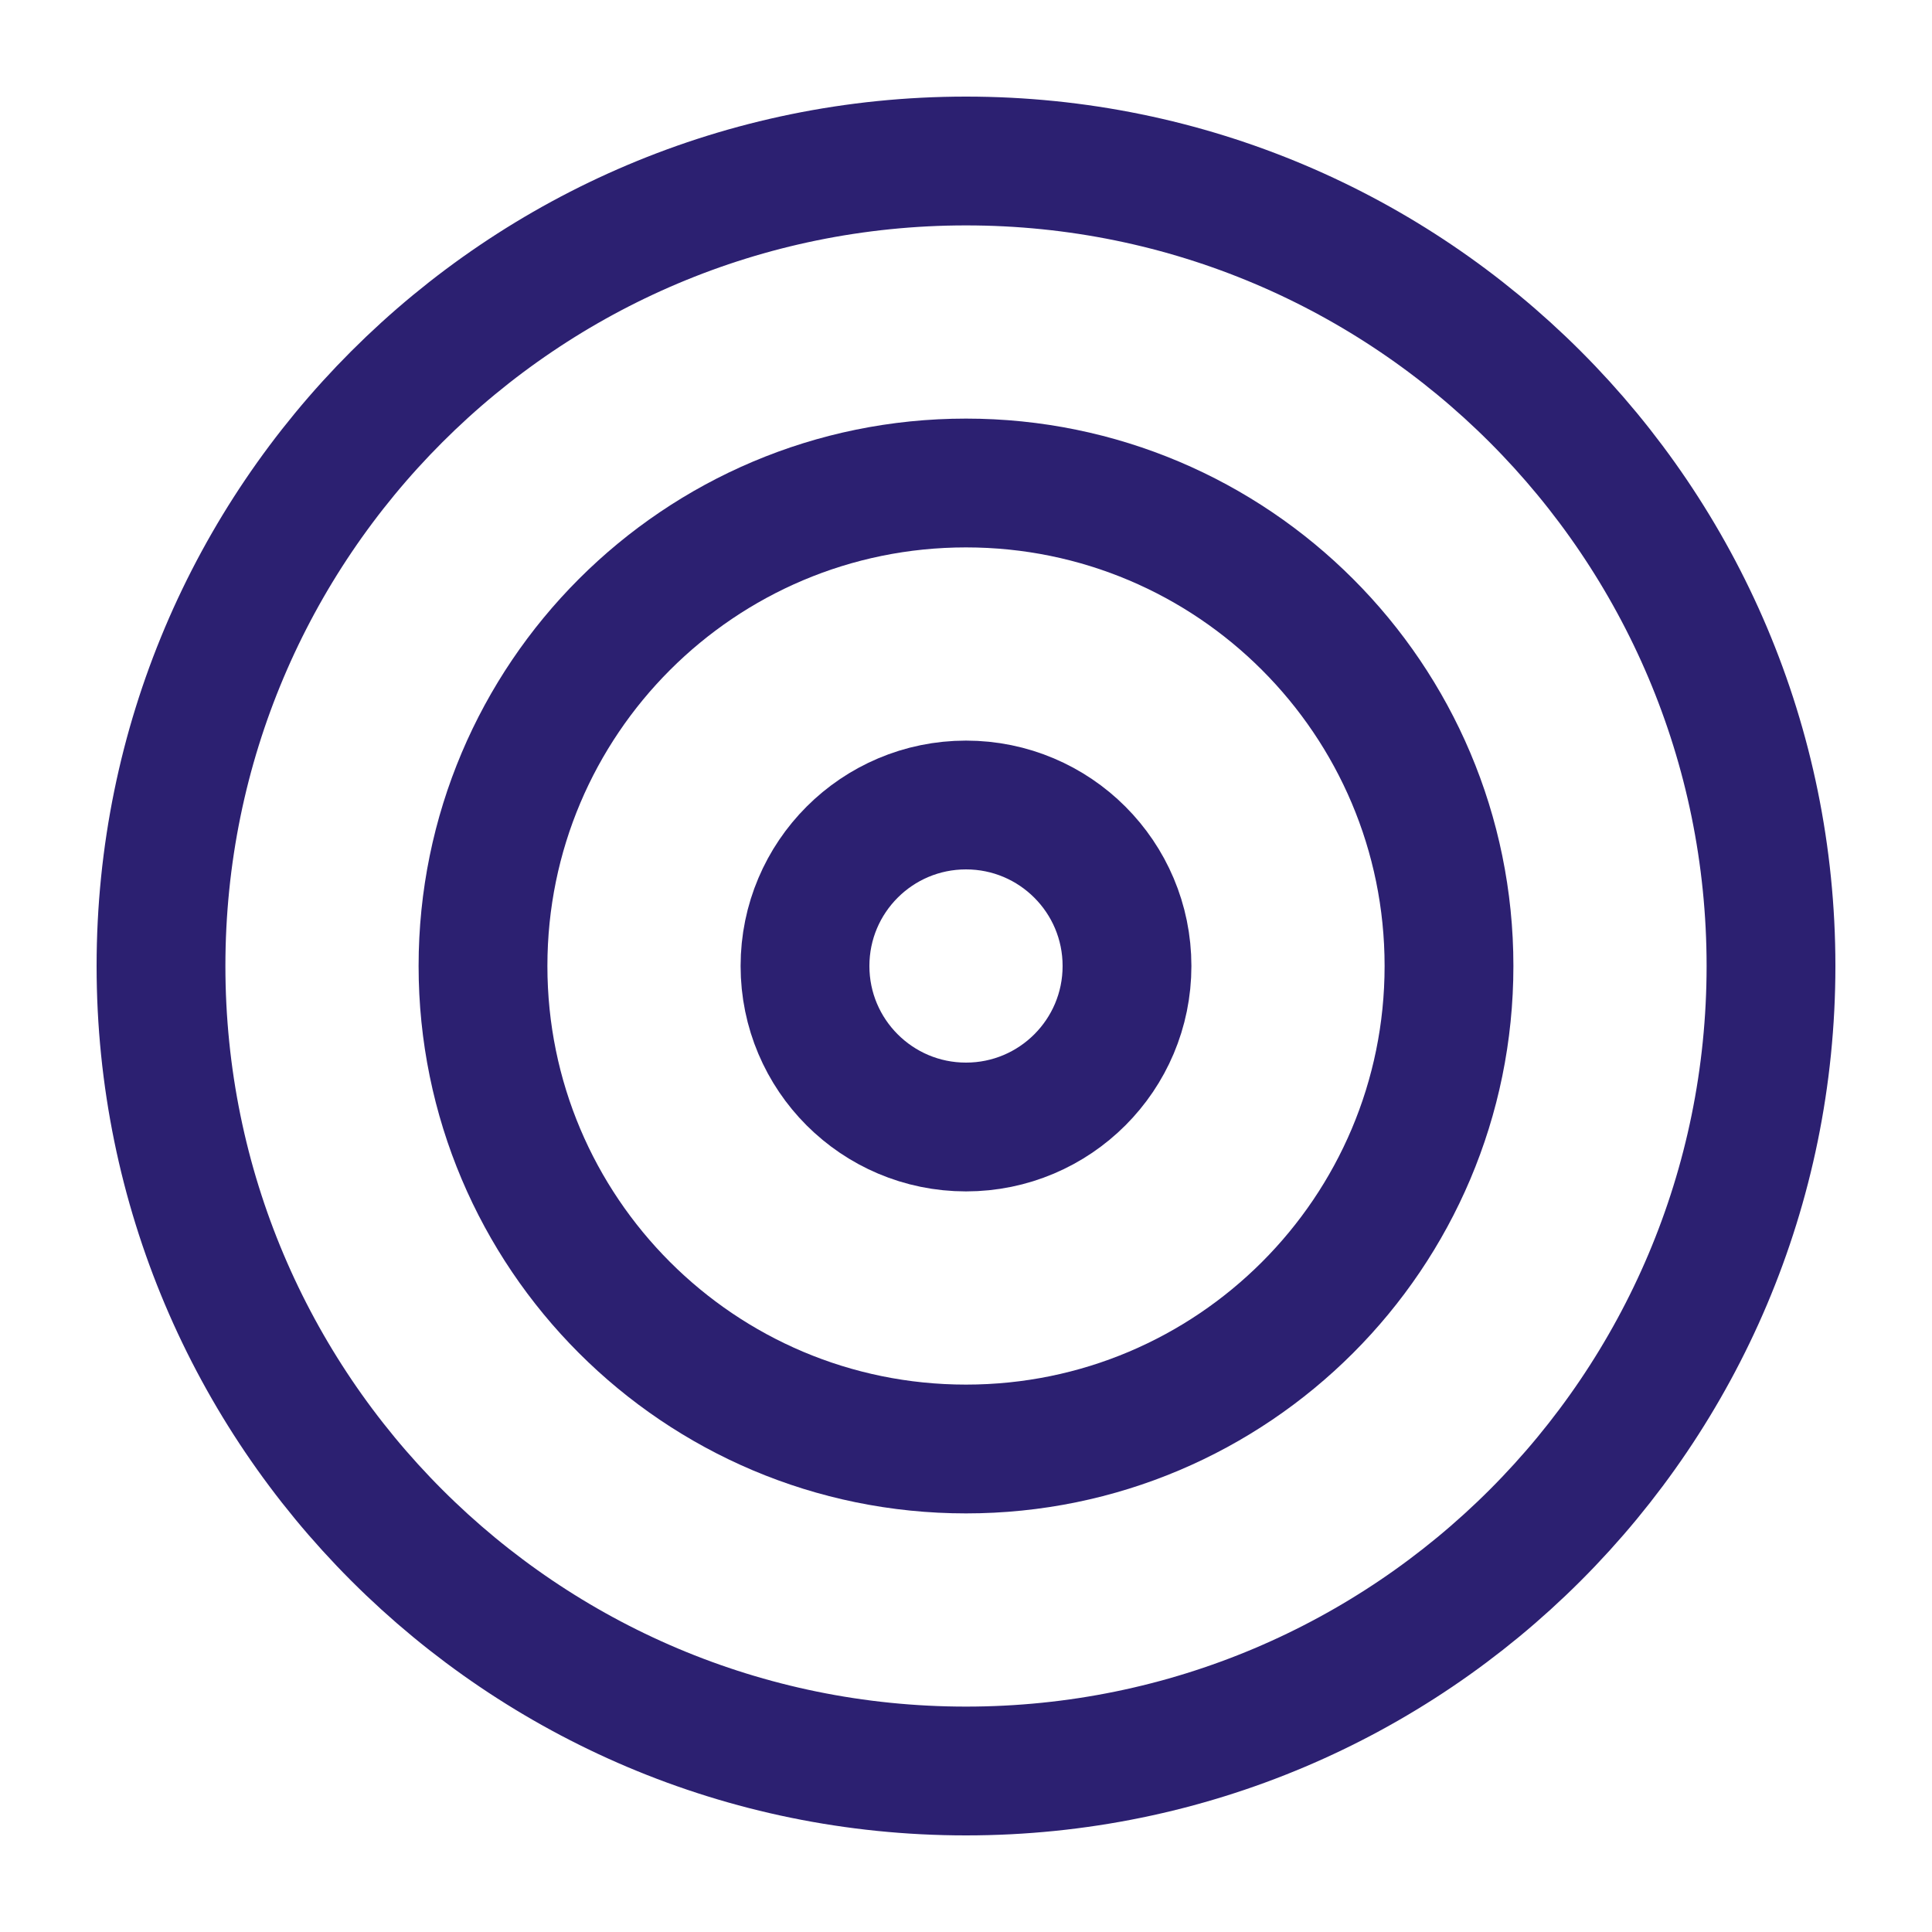
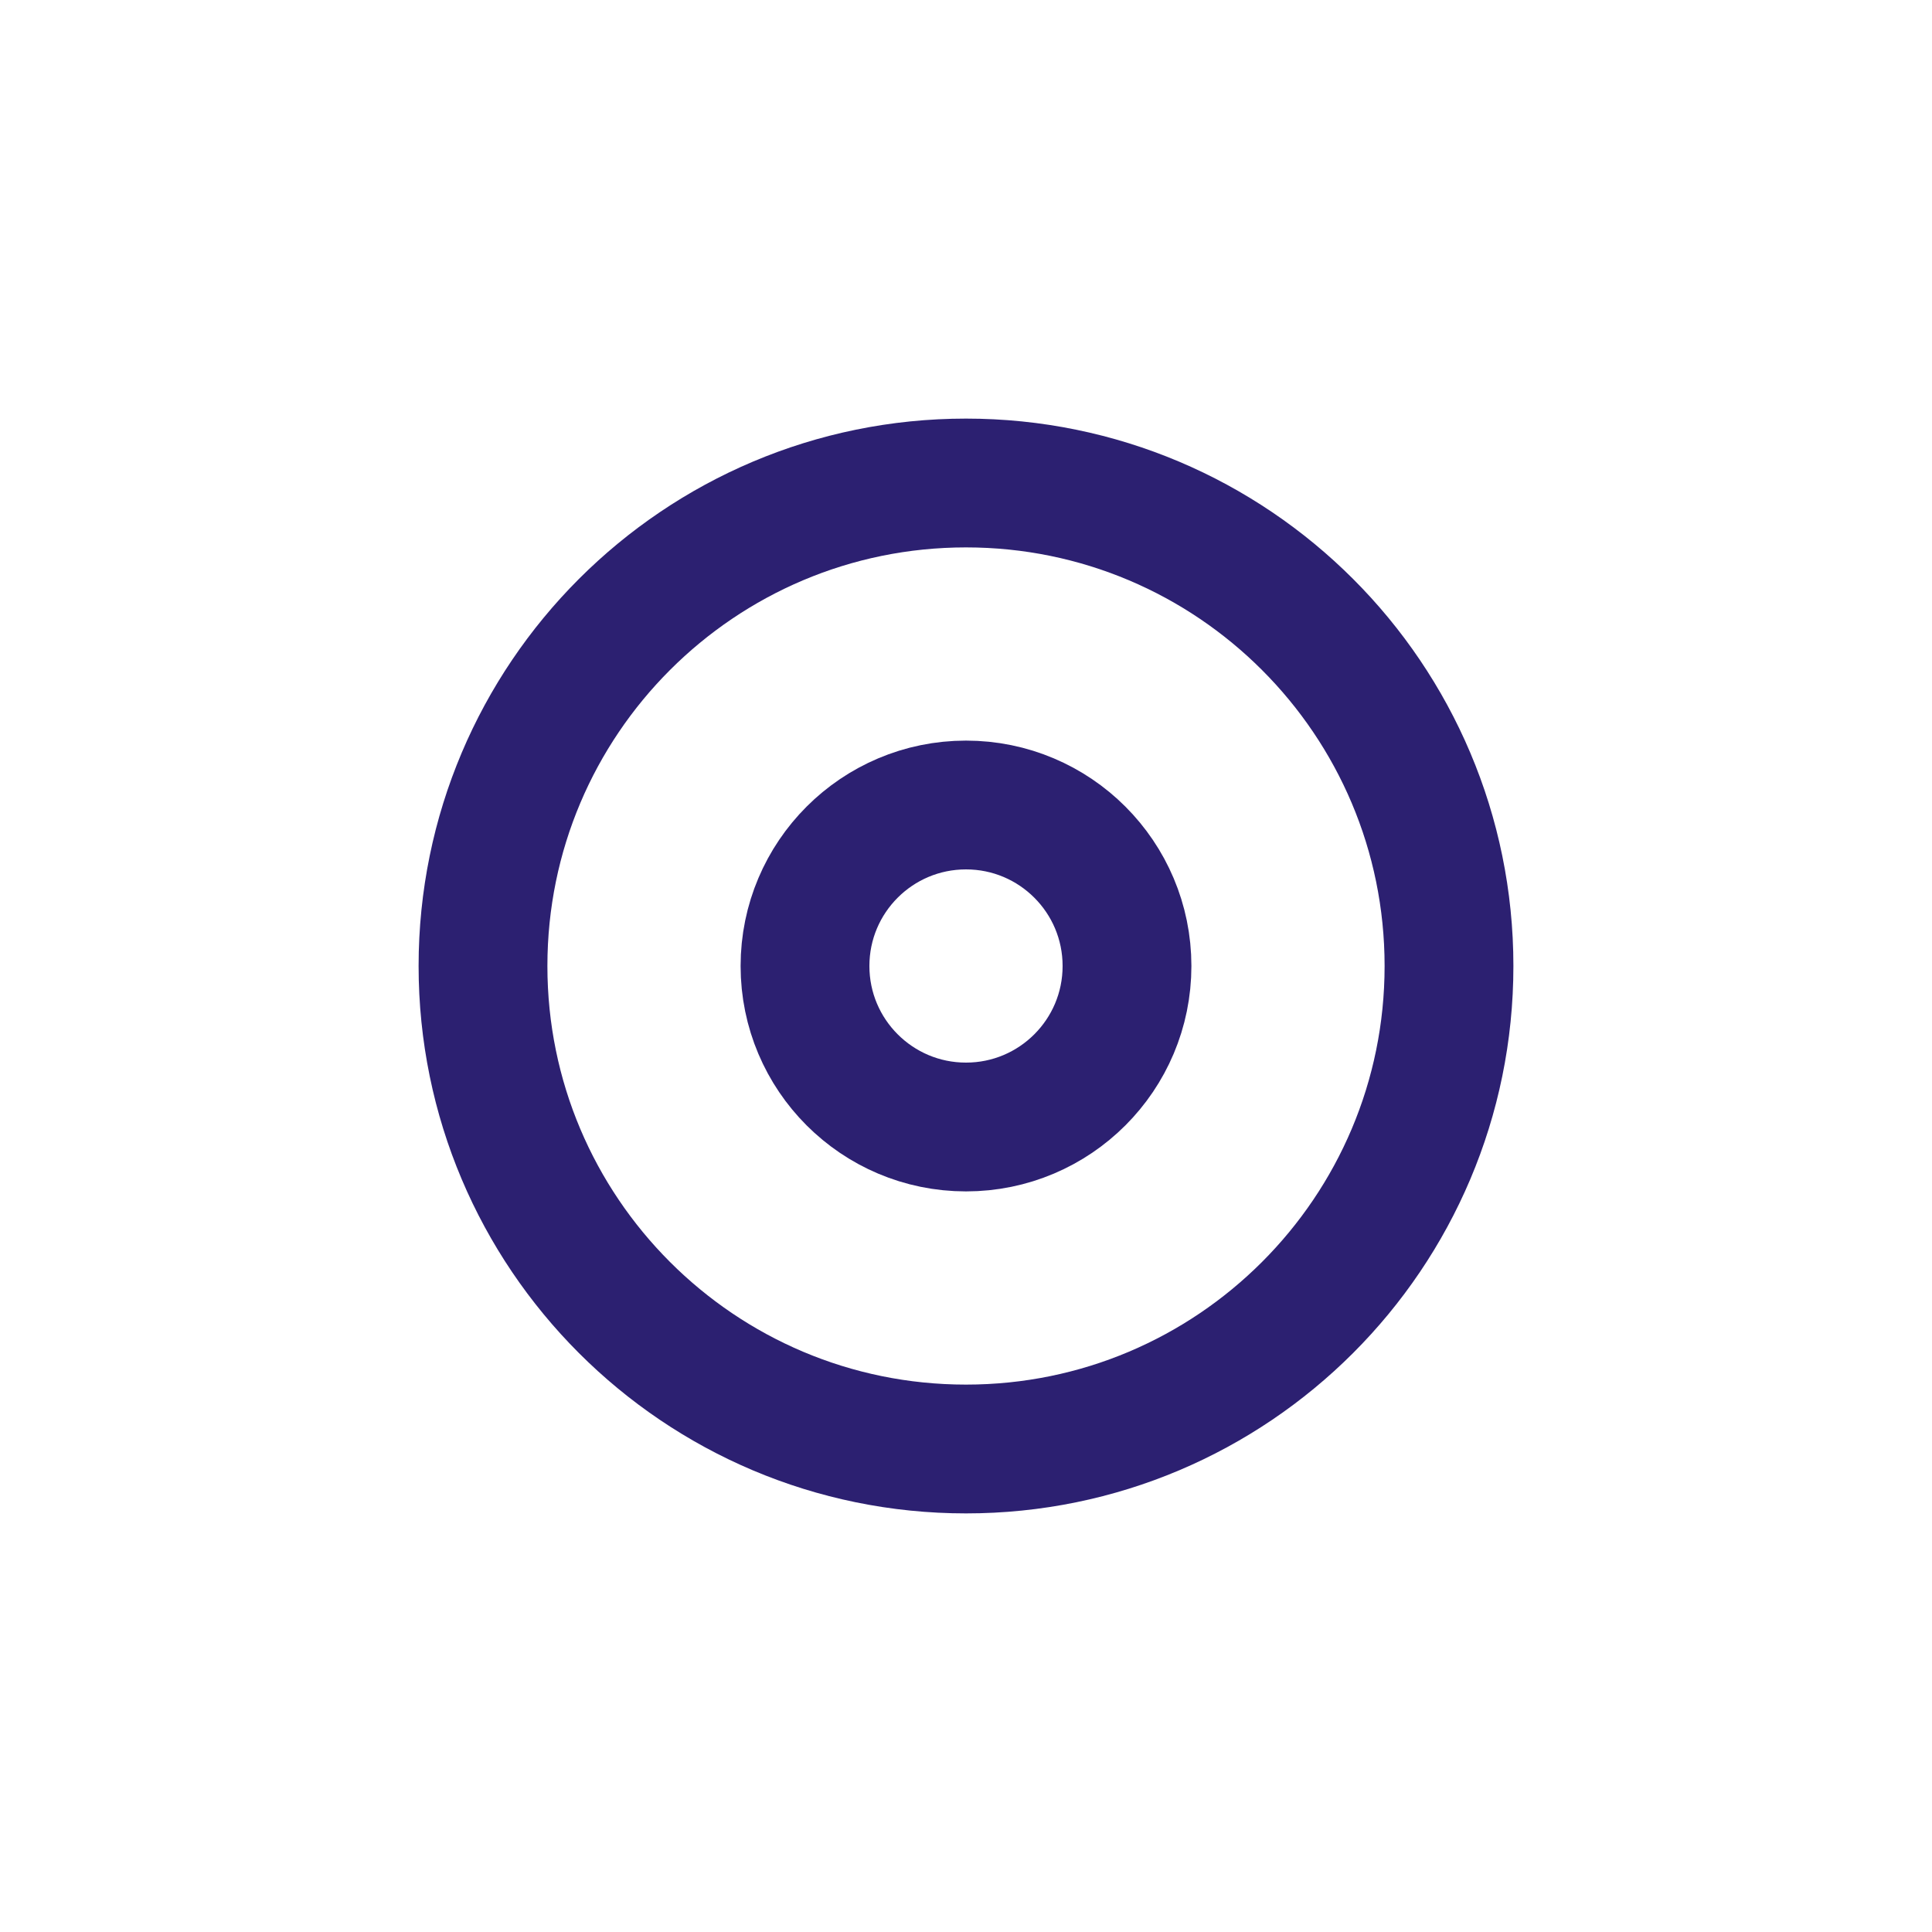
<svg xmlns="http://www.w3.org/2000/svg" width="30" height="30" viewBox="0 0 30 30" fill="none">
  <g id="Icon/medium/target">
-     <path id="Vector" d="M15 27.5C21.904 27.5 27.5 21.904 27.5 15C27.5 8.096 21.904 2.5 15 2.5C8.096 2.5 2.5 8.096 2.5 15C2.5 21.904 8.096 27.5 15 27.5Z" stroke="#2C2071" stroke-width="2" stroke-linecap="round" stroke-linejoin="round" />
    <path id="Vector_2" d="M15 22.5C19.142 22.5 22.5 19.142 22.5 15C22.5 10.858 19.142 7.5 15 7.5C10.858 7.5 7.5 10.858 7.5 15C7.5 19.142 10.858 22.5 15 22.5Z" stroke="#2C2071" stroke-width="2" stroke-linecap="round" stroke-linejoin="round" />
    <path id="Vector_3" d="M15 17.5C16.381 17.5 17.5 16.381 17.5 15C17.5 13.619 16.381 12.5 15 12.5C13.619 12.5 12.5 13.619 12.5 15C12.5 16.381 13.619 17.5 15 17.5Z" stroke="#2C2071" stroke-width="2" stroke-linecap="round" stroke-linejoin="round" />
  </g>
</svg>